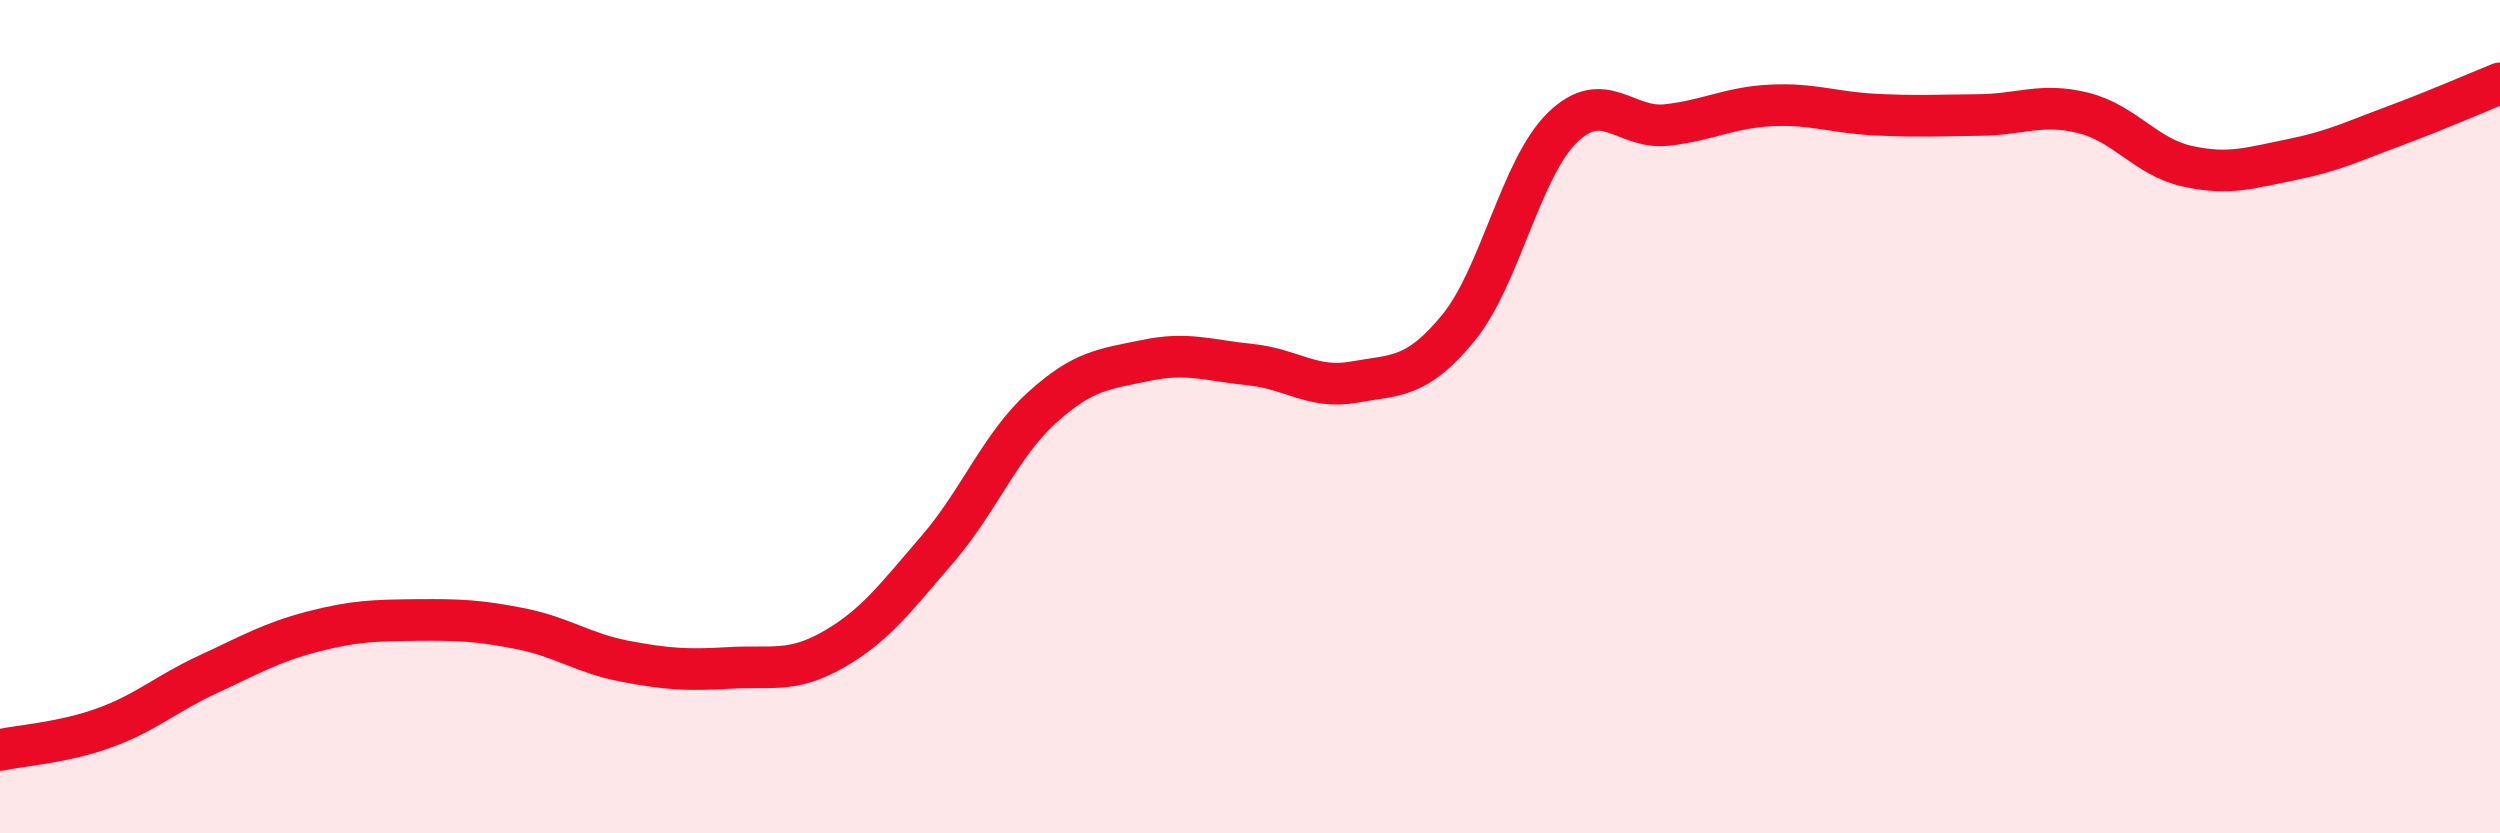
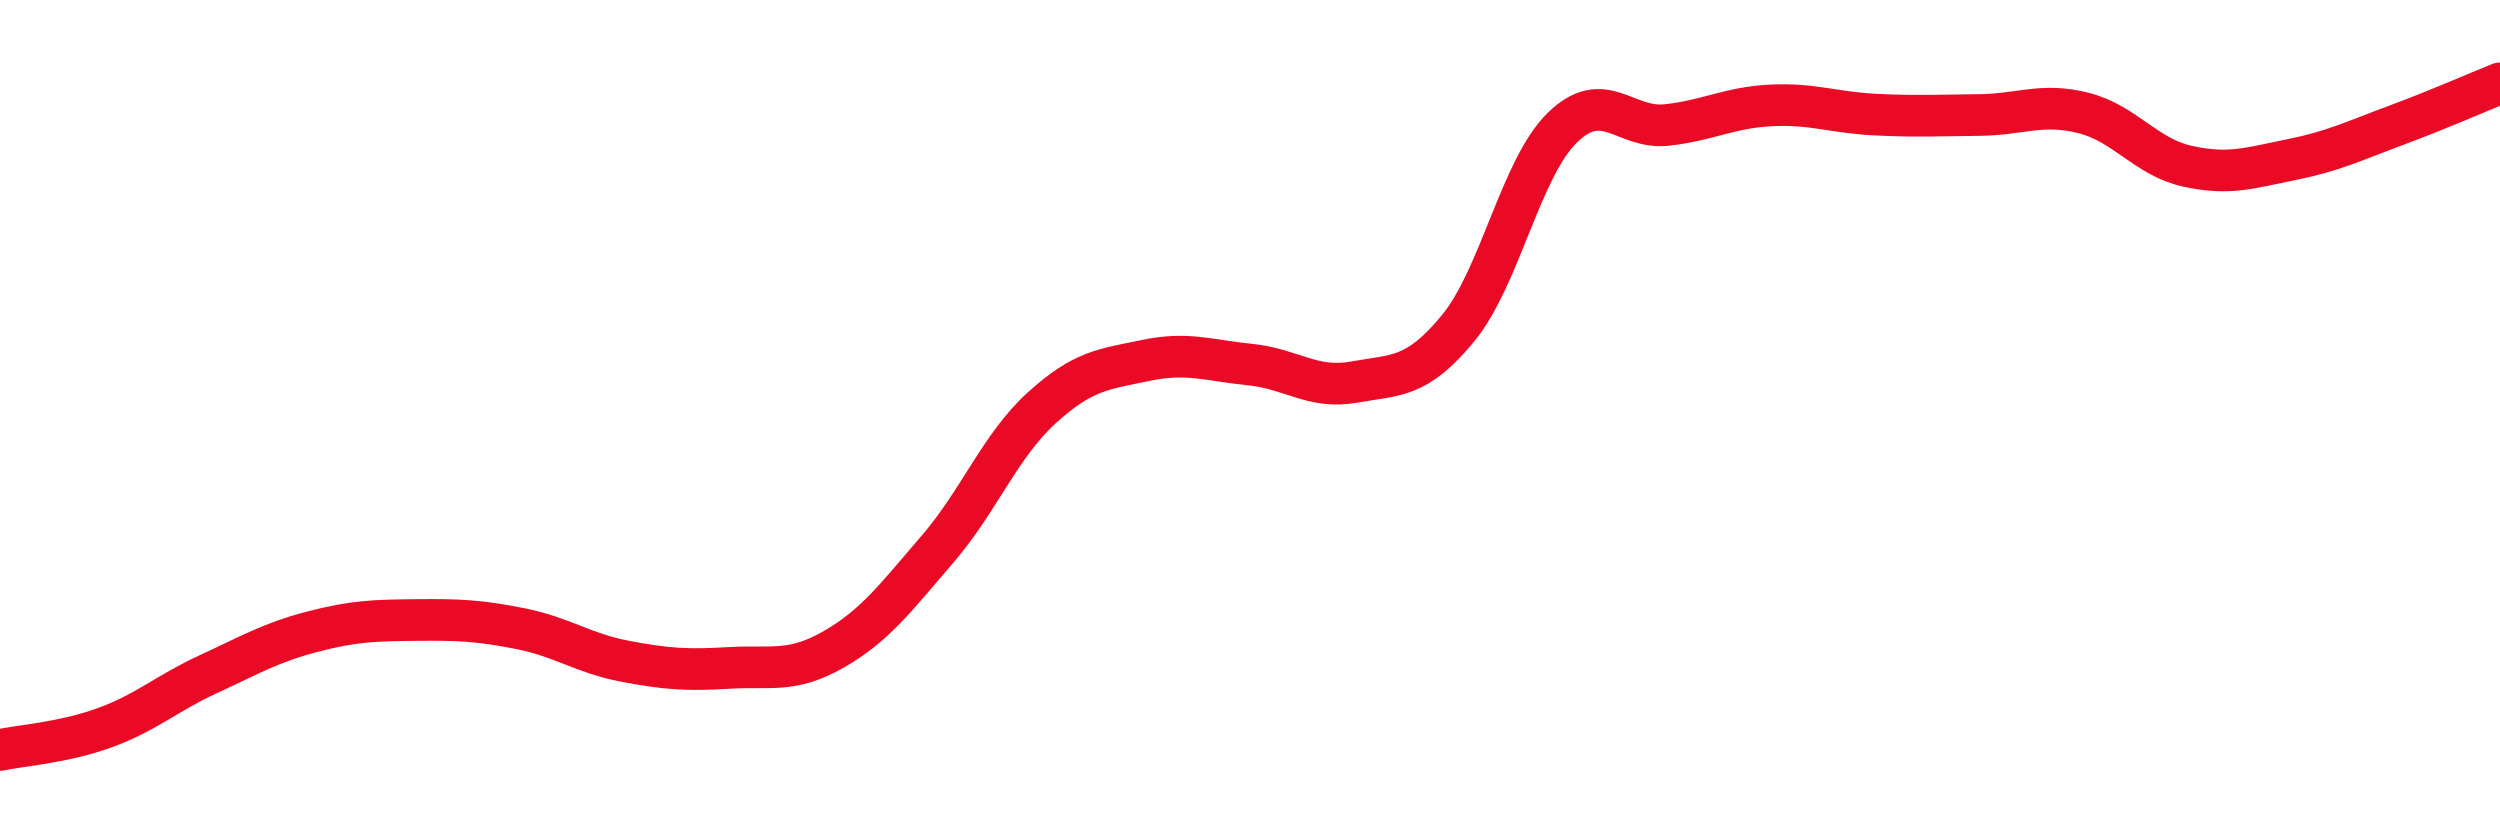
<svg xmlns="http://www.w3.org/2000/svg" width="60" height="20" viewBox="0 0 60 20">
-   <path d="M 0,18 C 0.5,17.89 1.5,17.83 2.5,17.47 C 3.5,17.11 4,16.64 5,16.18 C 6,15.72 6.5,15.42 7.5,15.16 C 8.5,14.9 9,14.89 10,14.88 C 11,14.87 11.5,14.89 12.5,15.09 C 13.5,15.29 14,15.68 15,15.87 C 16,16.06 16.5,16.09 17.5,16.03 C 18.5,15.97 19,16.16 20,15.59 C 21,15.02 21.5,14.34 22.5,13.18 C 23.5,12.02 24,10.7 25,9.79 C 26,8.88 26.5,8.86 27.5,8.65 C 28.5,8.44 29,8.65 30,8.75 C 31,8.85 31.5,9.35 32.5,9.17 C 33.5,8.99 34,9.09 35,7.87 C 36,6.65 36.5,4.03 37.5,3.06 C 38.5,2.09 39,3.11 40,3 C 41,2.89 41.5,2.58 42.5,2.53 C 43.5,2.48 44,2.7 45,2.75 C 46,2.8 46.5,2.77 47.5,2.76 C 48.5,2.75 49,2.46 50,2.71 C 51,2.96 51.5,3.77 52.5,3.99 C 53.5,4.21 54,4.03 55,3.83 C 56,3.63 56.5,3.38 57.5,3.01 C 58.5,2.64 59.5,2.2 60,2L60 20L0 20Z" fill="#EB0A25" opacity="0.1" stroke-linecap="round" stroke-linejoin="round" />
  <path d="M 0,18 C 0.5,17.89 1.5,17.83 2.5,17.47 C 3.5,17.11 4,16.64 5,16.18 C 6,15.72 6.5,15.42 7.5,15.16 C 8.5,14.9 9,14.89 10,14.88 C 11,14.87 11.5,14.89 12.5,15.09 C 13.5,15.29 14,15.68 15,15.87 C 16,16.06 16.5,16.09 17.5,16.03 C 18.5,15.97 19,16.16 20,15.59 C 21,15.02 21.5,14.34 22.5,13.18 C 23.5,12.02 24,10.7 25,9.79 C 26,8.88 26.5,8.86 27.5,8.65 C 28.5,8.44 29,8.65 30,8.75 C 31,8.85 31.5,9.35 32.5,9.17 C 33.5,8.99 34,9.09 35,7.87 C 36,6.65 36.5,4.03 37.5,3.06 C 38.5,2.09 39,3.11 40,3 C 41,2.89 41.5,2.58 42.5,2.53 C 43.5,2.48 44,2.7 45,2.75 C 46,2.8 46.5,2.77 47.5,2.76 C 48.5,2.75 49,2.46 50,2.71 C 51,2.96 51.5,3.77 52.5,3.99 C 53.5,4.21 54,4.03 55,3.83 C 56,3.63 56.5,3.38 57.5,3.01 C 58.5,2.64 59.5,2.2 60,2" stroke="#EB0A25" stroke-width="1" fill="none" stroke-linecap="round" stroke-linejoin="round" />
</svg>